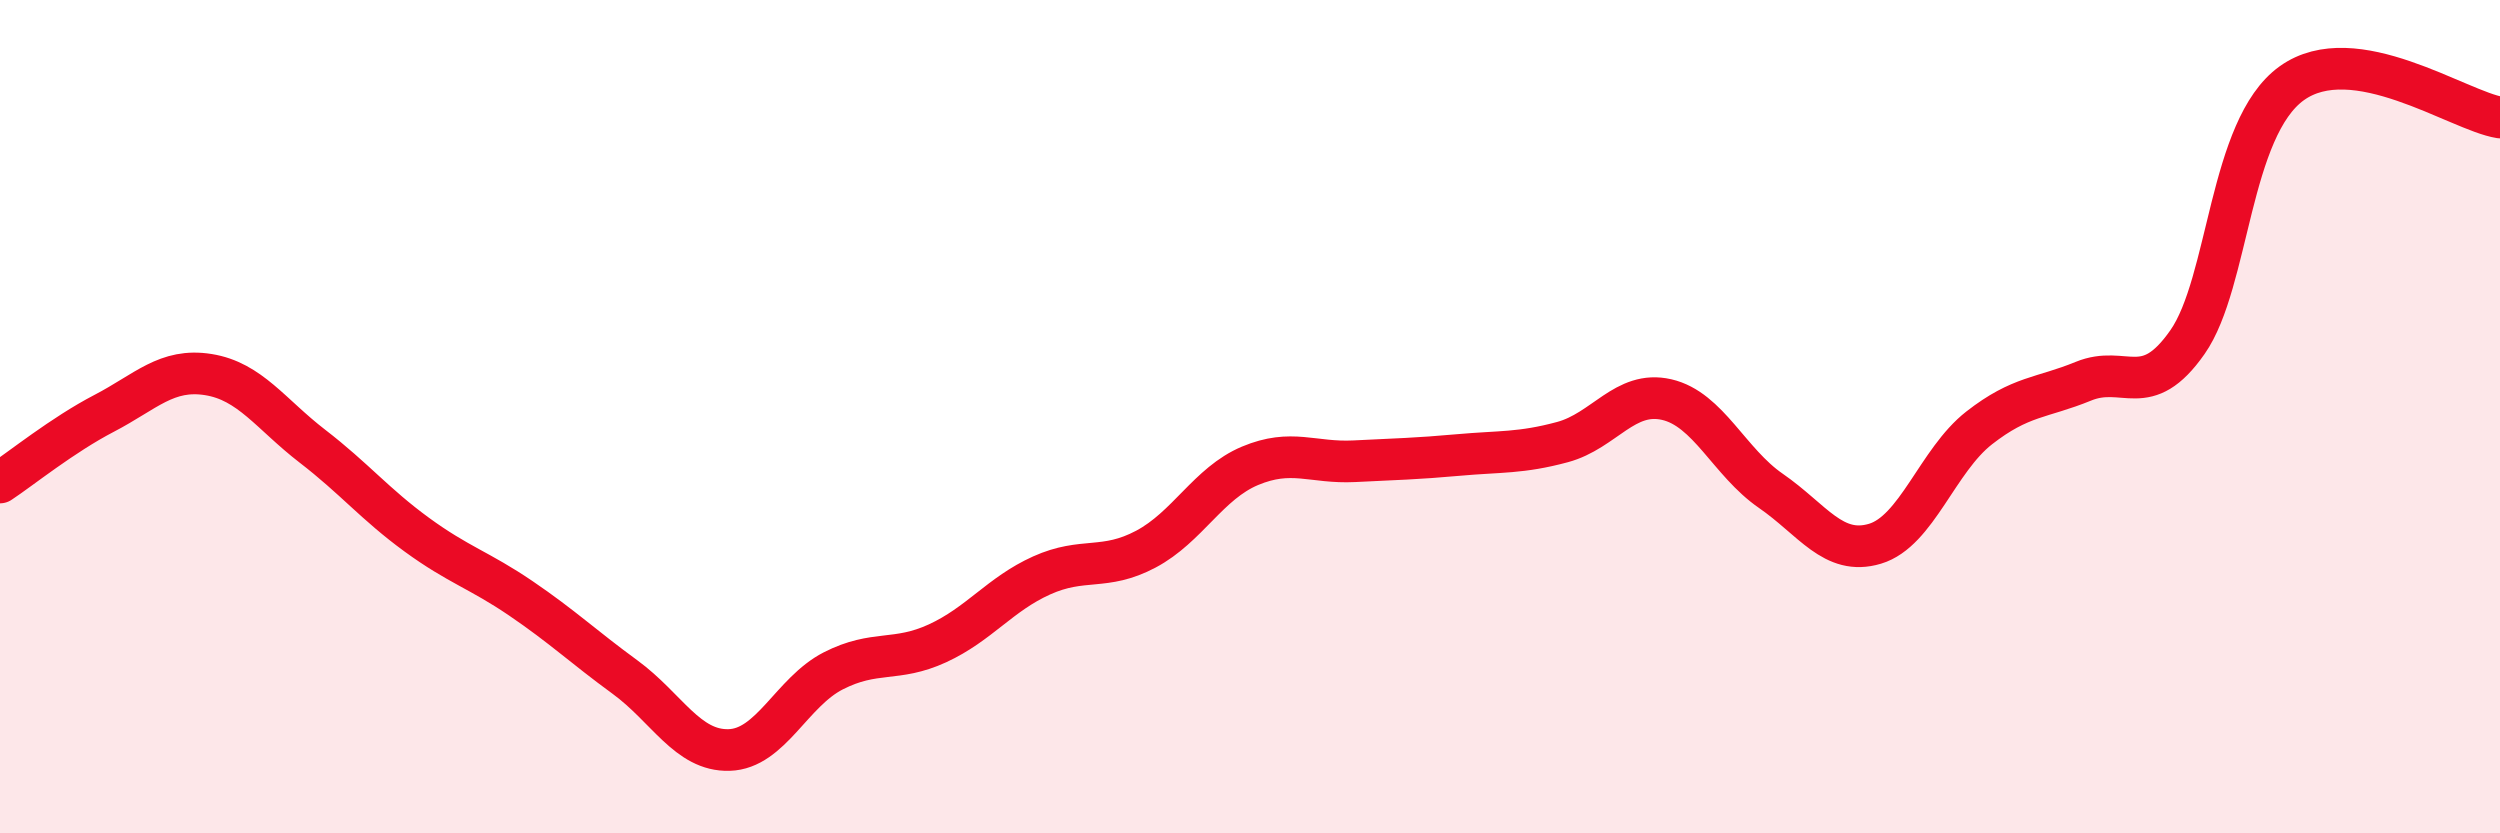
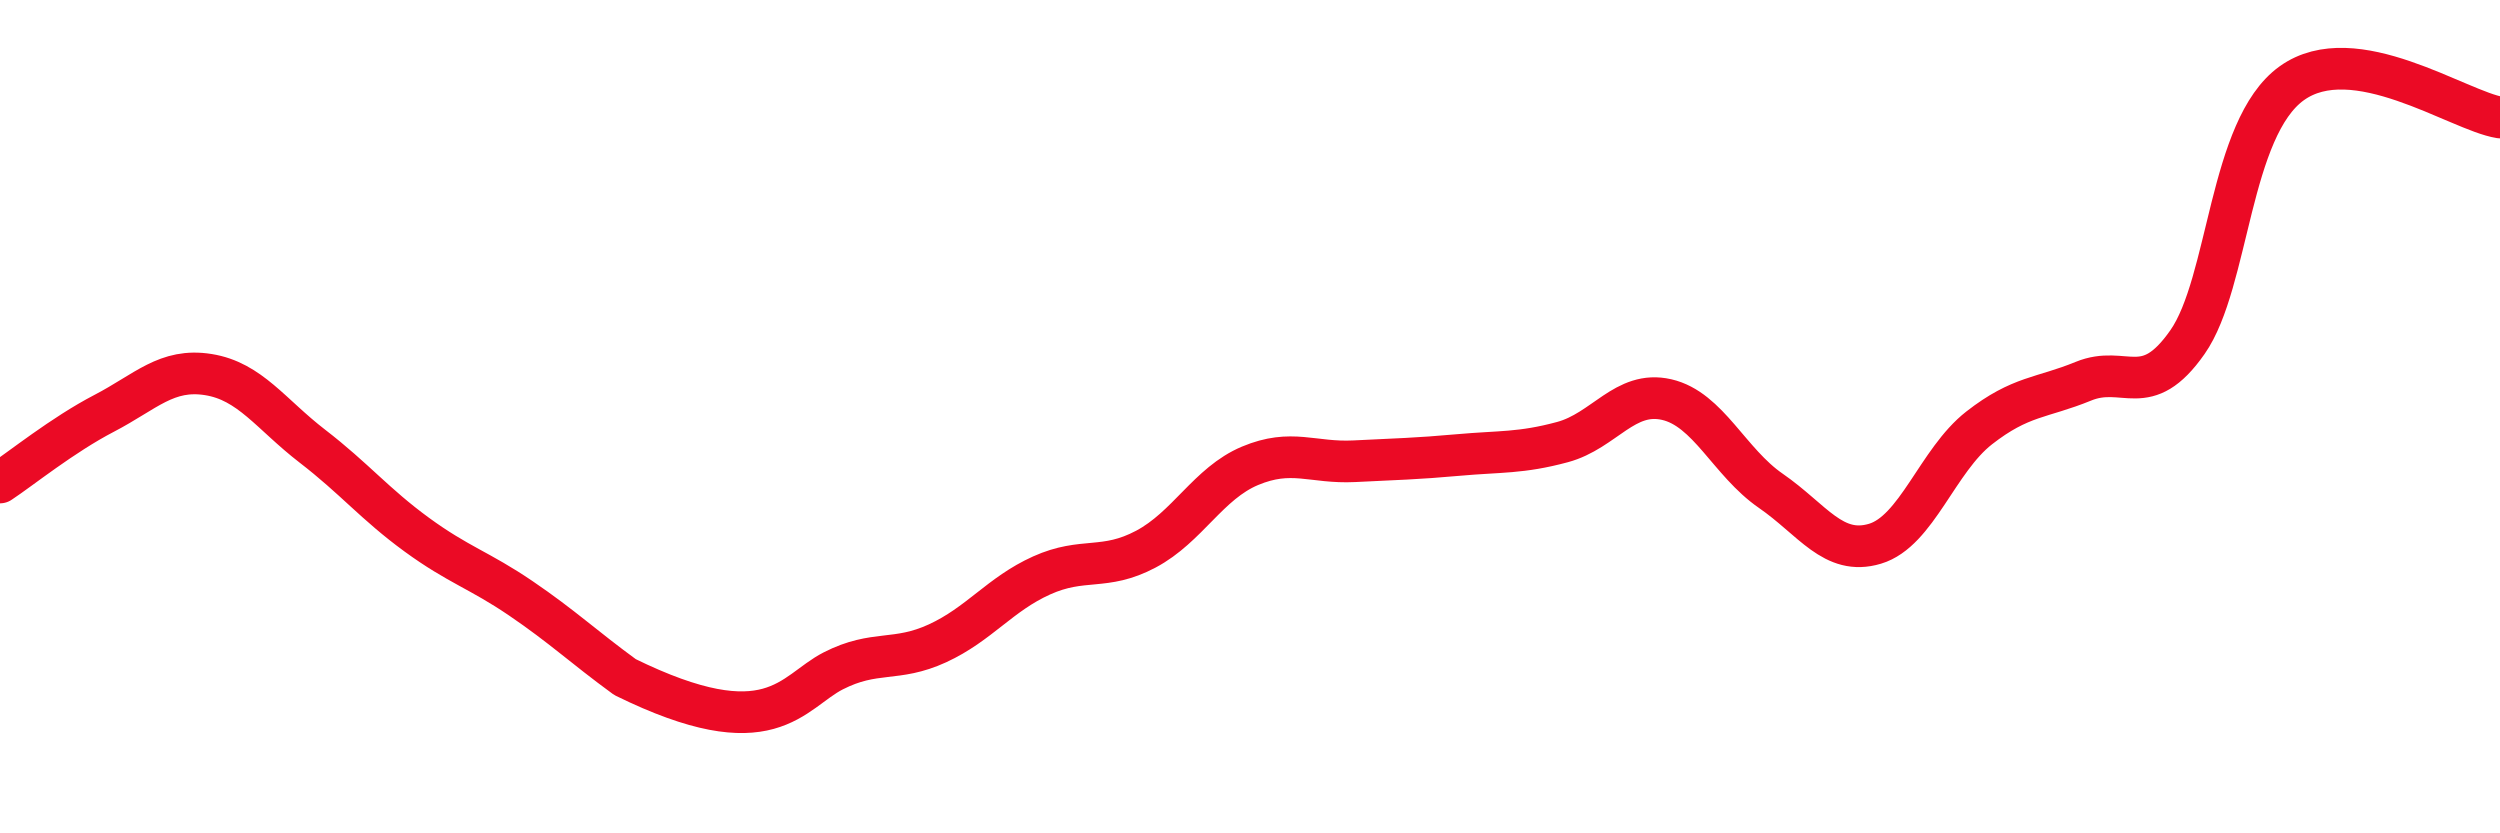
<svg xmlns="http://www.w3.org/2000/svg" width="60" height="20" viewBox="0 0 60 20">
-   <path d="M 0,11.58 C 0.5,11.25 1.5,10.44 2.5,9.92 C 3.5,9.4 4,8.83 5,8.99 C 6,9.15 6.5,9.94 7.5,10.71 C 8.5,11.48 9,12.1 10,12.83 C 11,13.56 11.5,13.68 12.5,14.36 C 13.5,15.04 14,15.52 15,16.25 C 16,16.98 16.5,18.03 17.5,18 C 18.5,17.97 19,16.61 20,16.1 C 21,15.59 21.5,15.9 22.5,15.44 C 23.5,14.98 24,14.26 25,13.81 C 26,13.36 26.5,13.71 27.5,13.18 C 28.5,12.65 29,11.6 30,11.18 C 31,10.76 31.5,11.12 32.5,11.07 C 33.5,11.02 34,11.01 35,10.92 C 36,10.83 36.5,10.88 37.5,10.61 C 38.5,10.34 39,9.36 40,9.59 C 41,9.82 41.5,11.09 42.5,11.78 C 43.5,12.47 44,13.35 45,13.05 C 46,12.75 46.5,11.05 47.5,10.27 C 48.5,9.49 49,9.56 50,9.15 C 51,8.74 51.5,9.64 52.5,8.21 C 53.5,6.78 53.5,3.08 55,2 C 56.5,0.92 59,2.66 60,2.82L60 20L0 20Z" fill="#EB0A25" opacity="0.1" stroke-linecap="round" stroke-linejoin="round" />
-   <path d="M 0,11.58 C 0.5,11.25 1.5,10.44 2.5,9.92 C 3.5,9.4 4,8.83 5,8.99 C 6,9.15 6.5,9.94 7.5,10.71 C 8.5,11.48 9,12.1 10,12.83 C 11,13.56 11.5,13.68 12.5,14.36 C 13.5,15.04 14,15.52 15,16.25 C 16,16.98 16.5,18.03 17.5,18 C 18.5,17.97 19,16.61 20,16.1 C 21,15.59 21.5,15.9 22.5,15.44 C 23.5,14.98 24,14.26 25,13.81 C 26,13.36 26.5,13.71 27.5,13.18 C 28.5,12.65 29,11.6 30,11.18 C 31,10.76 31.5,11.12 32.5,11.07 C 33.5,11.02 34,11.01 35,10.92 C 36,10.83 36.5,10.88 37.5,10.61 C 38.5,10.34 39,9.36 40,9.59 C 41,9.82 41.5,11.09 42.5,11.78 C 43.5,12.47 44,13.35 45,13.05 C 46,12.75 46.5,11.05 47.5,10.27 C 48.5,9.49 49,9.56 50,9.15 C 51,8.74 51.5,9.64 52.5,8.21 C 53.5,6.78 53.5,3.08 55,2 C 56.5,0.92 59,2.66 60,2.82" stroke="#EB0A25" stroke-width="1" fill="none" stroke-linecap="round" stroke-linejoin="round" />
+   <path d="M 0,11.58 C 0.5,11.25 1.5,10.44 2.5,9.92 C 3.5,9.4 4,8.83 5,8.99 C 6,9.15 6.5,9.94 7.5,10.71 C 8.5,11.48 9,12.1 10,12.83 C 11,13.56 11.5,13.68 12.5,14.36 C 13.5,15.04 14,15.52 15,16.25 C 18.5,17.97 19,16.61 20,16.1 C 21,15.59 21.5,15.9 22.5,15.44 C 23.5,14.98 24,14.26 25,13.81 C 26,13.36 26.5,13.71 27.5,13.18 C 28.5,12.65 29,11.6 30,11.18 C 31,10.76 31.5,11.12 32.5,11.07 C 33.5,11.02 34,11.01 35,10.92 C 36,10.83 36.5,10.88 37.5,10.61 C 38.5,10.34 39,9.36 40,9.59 C 41,9.82 41.5,11.09 42.5,11.78 C 43.5,12.47 44,13.35 45,13.05 C 46,12.75 46.5,11.05 47.5,10.27 C 48.5,9.49 49,9.56 50,9.15 C 51,8.74 51.5,9.64 52.5,8.21 C 53.5,6.78 53.5,3.08 55,2 C 56.5,0.92 59,2.66 60,2.82" stroke="#EB0A25" stroke-width="1" fill="none" stroke-linecap="round" stroke-linejoin="round" />
</svg>